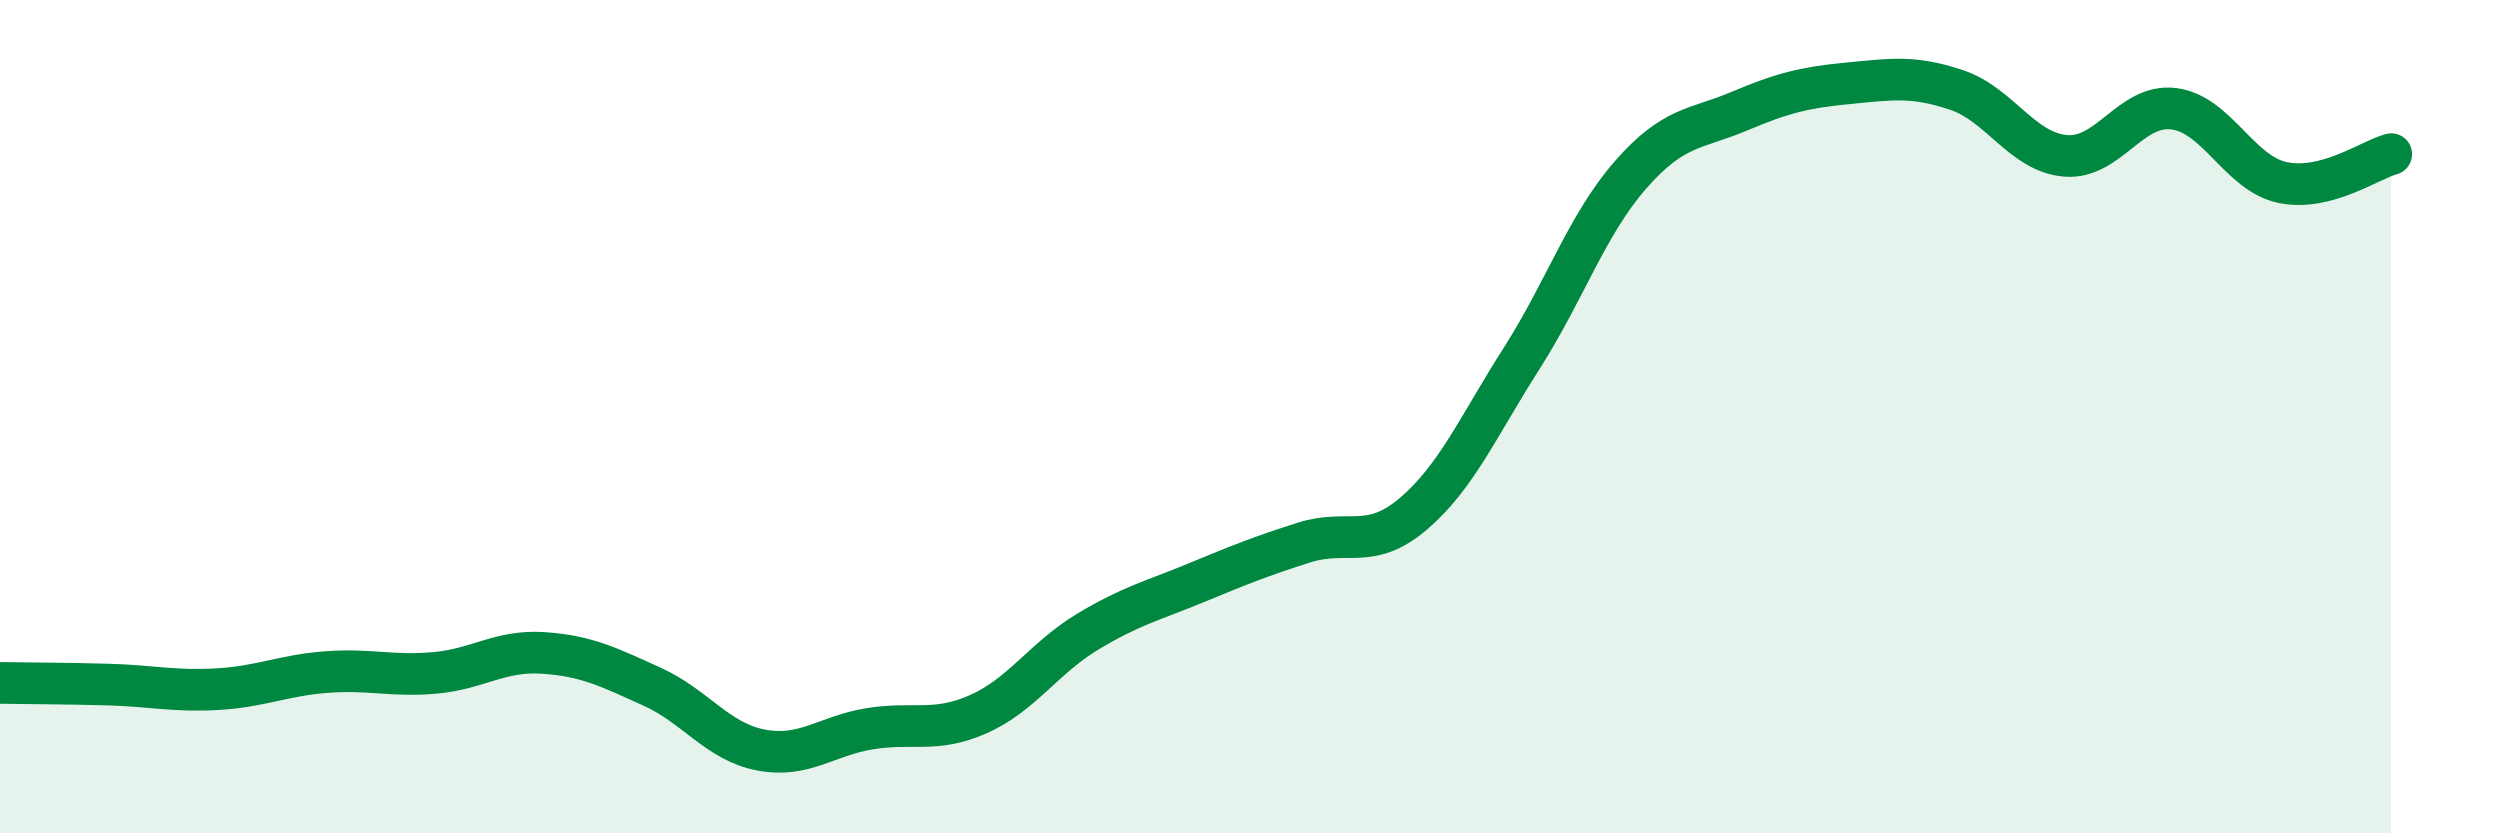
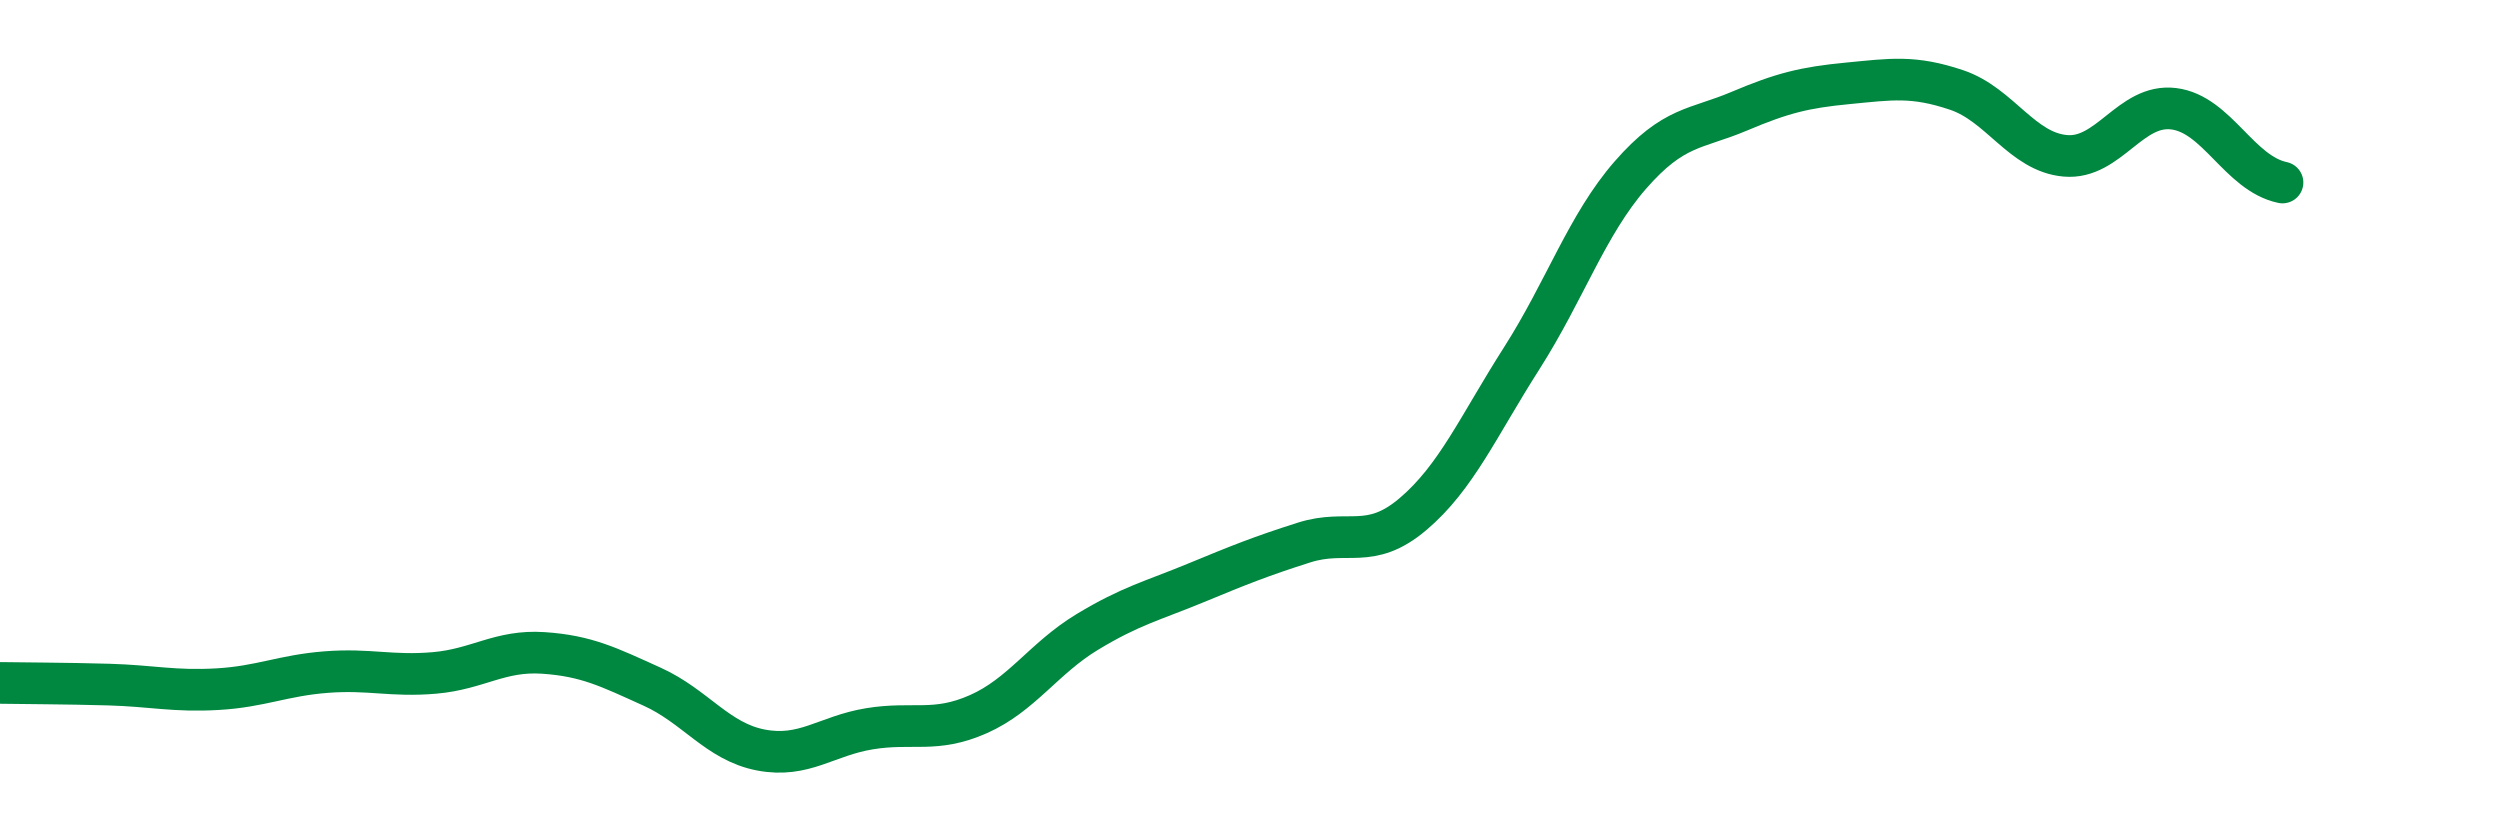
<svg xmlns="http://www.w3.org/2000/svg" width="60" height="20" viewBox="0 0 60 20">
-   <path d="M 0,16.39 C 0.52,16.4 1.57,16.4 2.61,16.43 C 3.65,16.46 4.18,16.6 5.22,16.54 C 6.26,16.48 6.79,16.21 7.83,16.13 C 8.87,16.05 9.39,16.24 10.43,16.15 C 11.47,16.06 12,15.6 13.04,15.67 C 14.08,15.74 14.61,16.01 15.65,16.48 C 16.69,16.95 17.22,17.8 18.26,18 C 19.3,18.2 19.83,17.66 20.87,17.49 C 21.91,17.32 22.44,17.6 23.48,17.14 C 24.52,16.68 25.05,15.8 26.09,15.17 C 27.13,14.54 27.66,14.42 28.7,13.99 C 29.74,13.56 30.26,13.35 31.3,13.02 C 32.34,12.69 32.87,13.22 33.91,12.34 C 34.95,11.46 35.48,10.23 36.52,8.6 C 37.56,6.97 38.09,5.39 39.13,4.2 C 40.17,3.01 40.7,3.11 41.74,2.67 C 42.78,2.23 43.31,2.1 44.35,2 C 45.39,1.9 45.92,1.81 46.96,2.16 C 48,2.51 48.53,3.65 49.57,3.74 C 50.61,3.83 51.13,2.48 52.17,2.61 C 53.21,2.74 53.74,4.16 54.78,4.38 C 55.82,4.6 56.87,3.84 57.39,3.7L57.39 20L0 20Z" fill="#008740" opacity="0.1" stroke-linecap="round" stroke-linejoin="round" />
-   <path d="M 0,16.39 C 0.52,16.4 1.57,16.4 2.61,16.43 C 3.65,16.46 4.18,16.6 5.22,16.54 C 6.26,16.48 6.79,16.21 7.83,16.13 C 8.87,16.05 9.39,16.24 10.43,16.15 C 11.47,16.06 12,15.6 13.04,15.67 C 14.08,15.74 14.61,16.01 15.65,16.48 C 16.69,16.95 17.22,17.8 18.26,18 C 19.3,18.2 19.83,17.66 20.87,17.49 C 21.91,17.32 22.44,17.6 23.48,17.14 C 24.52,16.68 25.05,15.8 26.09,15.17 C 27.13,14.54 27.66,14.42 28.7,13.99 C 29.74,13.56 30.26,13.35 31.3,13.02 C 32.34,12.69 32.87,13.22 33.91,12.34 C 34.95,11.46 35.48,10.23 36.52,8.6 C 37.56,6.97 38.09,5.39 39.13,4.2 C 40.17,3.01 40.7,3.11 41.74,2.67 C 42.78,2.23 43.31,2.1 44.35,2 C 45.39,1.9 45.92,1.81 46.96,2.16 C 48,2.51 48.53,3.65 49.57,3.74 C 50.61,3.83 51.13,2.48 52.17,2.61 C 53.21,2.74 53.74,4.16 54.78,4.38 C 55.82,4.6 56.87,3.84 57.39,3.7" stroke="#008740" stroke-width="1" fill="none" stroke-linecap="round" stroke-linejoin="round" />
+   <path d="M 0,16.39 C 0.52,16.4 1.57,16.4 2.61,16.43 C 3.65,16.46 4.18,16.6 5.22,16.54 C 6.26,16.48 6.79,16.21 7.83,16.13 C 8.87,16.05 9.39,16.24 10.43,16.15 C 11.47,16.06 12,15.6 13.04,15.67 C 14.08,15.74 14.61,16.01 15.65,16.48 C 16.69,16.95 17.22,17.8 18.26,18 C 19.3,18.2 19.83,17.66 20.87,17.49 C 21.91,17.32 22.44,17.6 23.48,17.14 C 24.52,16.68 25.05,15.8 26.09,15.17 C 27.13,14.54 27.66,14.42 28.7,13.99 C 29.74,13.56 30.26,13.35 31.3,13.02 C 32.34,12.69 32.87,13.22 33.91,12.34 C 34.95,11.46 35.48,10.23 36.52,8.6 C 37.56,6.97 38.09,5.39 39.13,4.2 C 40.17,3.01 40.7,3.11 41.74,2.67 C 42.78,2.23 43.31,2.1 44.35,2 C 45.39,1.9 45.92,1.81 46.96,2.16 C 48,2.51 48.53,3.65 49.57,3.74 C 50.61,3.83 51.13,2.48 52.17,2.61 C 53.21,2.74 53.74,4.16 54.78,4.38 " stroke="#008740" stroke-width="1" fill="none" stroke-linecap="round" stroke-linejoin="round" />
</svg>